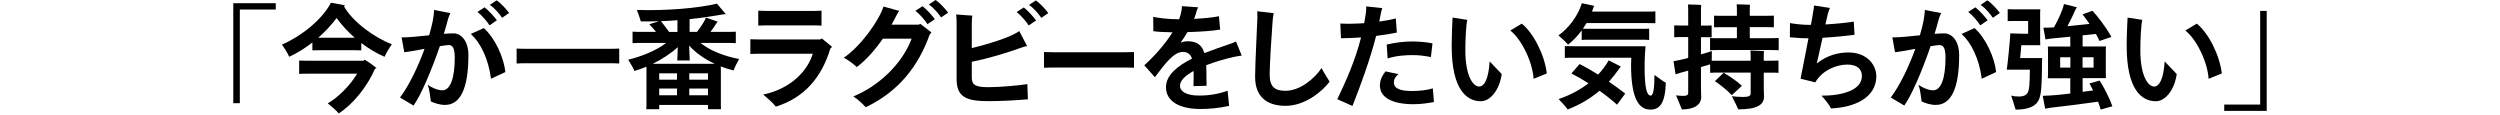
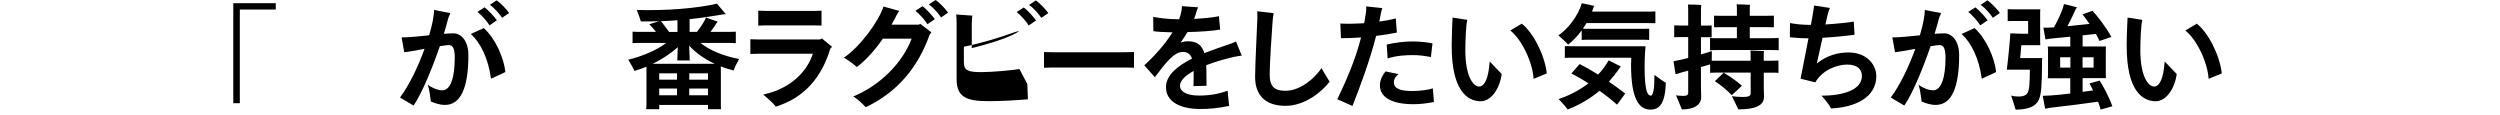
<svg xmlns="http://www.w3.org/2000/svg" id="img" viewBox="0 0 784 36">
  <defs>
    <style>.cls-1{fill:#000;stroke-width:0px;}</style>
  </defs>
  <path class="cls-1" d="M86.48,2.99h-11.27v29.37h-2.05V1.01h13.32v1.98Z" />
-   <path class="cls-1" d="M122.88,13.89c-.79,1.12-1.91,2.95-2.27,3.92-2.52-1.08-5-2.56-7.31-4.32v2.3c-.61-.04-1.3-.04-2.05-.04h-11.27c-.76,0-1.4,0-2.02.04v-2.45c-2.34,1.8-4.82,3.35-7.27,4.46-.43-1.04-1.51-2.77-2.27-3.82,5.65-2.38,12.56-7.67,15.37-13.14,1.44.29,2.92.58,4.39.83-.07.11-.22.25-.29.36,2.7,4.79,9.47,9.75,14.97,11.84ZM118.09,21.35l-.5.22c-2.38,5.58-6.98,11.23-11.38,14-.54-.76-2.27-2.23-3.42-3.17,3.17-1.8,6.98-5.54,9.21-9.29h-15.66c-1.01,0-1.83,0-2.52.07v-4.21c.68.07,1.51.07,2.52.07h17.67l.36-.32c.86.5,2.45,1.55,3.71,2.63ZM111.25,11.84c-2.16-1.87-4.1-4-5.69-6.19-1.66,2.23-3.63,4.32-5.76,6.19h11.45Z" />
  <path class="cls-1" d="M146.89,17.31c0,10.29-2.45,15.59-7.34,15.59-1.62,0-3.24-.54-4.43-1.08-.18-1.58-.5-3.85-.97-5.26,1.22.97,3.2,1.76,4.57,1.76,2.55,0,3.89-3.96,3.89-10.19,0-3.06-.65-4-1.91-4-.43,0-1.44.14-2.77.36-2.52,7.34-5.8,15.12-8.24,18.61l-4.25-2.52c2.84-3.74,5.69-9.72,7.7-15.26-2.81.5-5.51,1.01-6.37,1.04l-.83-4.64c2.05.04,5.36-.32,8.64-.65.47-1.62.86-3.13,1.12-4.43.32-1.73.43-2.95.43-3.53l5.11,1.01c-.36.76-.58,1.3-.72,1.8-.36,1.44-.83,3.02-1.33,4.68,1.15-.07,2.23-.14,3.06-.14,2.27,0,4.64,2.23,4.64,6.84ZM158.48,22.6l-4.5,2.09c-.83-6.37-3.35-11.37-6.33-14.04l4.07-1.84c3.67,3.28,6.3,9.39,6.77,13.79ZM149.74,3.74l2.23-1.44c1.22.94,3.1,2.99,3.85,4.07l-2.3,1.58c-.79-1.26-2.38-3.1-3.78-4.21ZM153.62,1.51l2.12-1.4c1.3.86,3.13,2.84,3.92,3.96l-2.2,1.51c-.76-1.12-2.23-2.95-3.85-4.07Z" />
-   <path class="cls-1" d="M190.56,15.3c1.48,0,2.74,0,3.63-.07v4.68c-.9-.07-2.16-.07-3.63-.07h-24.91c-1.48,0-2.74,0-3.64.07v-4.68c.9.07,2.16.07,3.64.07h24.91Z" />
  <path class="cls-1" d="M226.06,21.42v11.45l.04,1.37h-4.07v-1.33h-15.3v1.33h-4.07c.04-.36.07-.86.07-1.37v-11.95c-1.26.5-2.52.97-3.78,1.33-.29-.79-1.29-2.48-1.94-3.53,4.21-1.01,8.96-2.95,11.91-5.26h-7.2c-1.4,0-2.45,0-3.35.07v-3.6c.9.07,1.94.07,3.35.07h4c-.72-.9-1.48-1.8-2.09-2.41l3.06-.94c-1.87.07-3.78.07-5.72.07-.18-.76-.83-2.48-1.26-3.6,9.11.29,19.26-.54,25.12-1.98.83.97,1.91,2.23,2.77,3.28l-1.15.14c-3.24.58-6.62,1.08-10.19,1.44v4h2.3c1.19-1.48,2.45-3.42,2.84-4.5l3.67,1.3-.43.54c-.47.79-1.12,1.73-1.84,2.66h4.64c1.37,0,2.41,0,3.31-.07v3.6c-.9-.07-1.94-.07-3.31-.07h-7.74c2.81,2.38,7.56,4.21,12.09,5.04-.58,1.01-1.44,2.66-1.73,3.6-1.4-.36-2.74-.76-4.03-1.26v.58ZM216.12,14.29c.07,1.48.14,3.2.14,3.6s0,.79.07,1.08h-3.96c.07-.29.07-.68.07-1.08,0-.32.04-1.76.11-3.1-2.12,1.94-4.86,3.74-7.85,5.22h19.44c-3.28-1.51-6.05-3.53-8.03-5.72ZM212.31,23h-5.58v1.98h5.58v-1.98ZM212.31,29.88v-2.12h-5.58v2.12h5.58ZM209.82,10.01h2.63v-3.67c-1.69.14-3.42.25-5.18.29.72.86,1.76,2.3,2.56,3.38ZM216.16,24.98h5.87v-1.98h-5.87v1.98ZM222.02,29.88v-2.12h-5.87v2.12h5.87Z" />
  <path class="cls-1" d="M260.94,14.69l-.54.54c-2.84,9.36-8.39,15.48-17.1,18.21-.76-1.01-2.16-2.27-3.96-3.78,9.25-1.98,14.07-7.92,15.55-12.81h-16.92c-.72,0-1.94.04-2.66.07v-4.61c.68.04,1.87.07,2.66.07h19.19l.58-.32,3.2,2.63ZM240.13,7.96c-.72,0-1.76.04-2.34.07V3.35c.54.04,1.58.07,2.34.07h15.59c.43,0,1.37-.04,1.91-.07v4.68c-.4-.04-1.19-.07-1.91-.07h-15.59Z" />
  <path class="cls-1" d="M288.62,7.49l3.46,2.66-.54.72c-3.6,10.08-9.9,17.93-20.05,22.75-.97-1.08-2.7-2.66-3.89-3.38,8.17-3.35,15.37-10.33,18.29-18.11h-9.03c-2.56,3.71-5.47,6.91-8.17,8.89-1.04-.94-2.56-2.12-4.07-2.92,5.25-3.53,11.05-11.63,12.45-16.05l4.93,1.37c-.36.47-.68,1.01-.94,1.55-.47.94-.94,1.87-1.48,2.77h8.5l.54-.25ZM293.16,6.01l-2.3,1.58c-.79-1.26-2.38-3.1-3.78-4.21l2.23-1.44c1.22.94,3.1,2.99,3.85,4.07ZM297.33,3.96l-2.2,1.51c-.76-1.12-2.23-2.95-3.85-4.07l2.12-1.4c1.3.86,3.13,2.84,3.92,3.96Z" />
-   <path class="cls-1" d="M322.17,26.35l.18,4.79c-3.78.32-8.17.58-12.35.58-6.77,0-10.01-1.15-10.01-6.91V7.31c0-.86-.04-2.16-.14-2.77l5.08.36c-.11.43-.18,2.05-.18,2.66v7.52c5.11-1.22,12.71-3.56,14.87-5.36l2.48,4.72c-.76.11-1.01.25-2.02.58-4.25,1.51-9.54,3.17-15.33,4.36v4.86c0,2.48,1.15,3.1,5.4,3.1,3.53,0,9.83-.58,12.02-.97ZM324.91,6.41l-2.3,1.58c-.79-1.26-2.38-3.1-3.78-4.21l2.23-1.44c1.22.94,3.1,2.99,3.85,4.07ZM328.76,4.1l-2.2,1.51c-.76-1.12-2.23-2.95-3.85-4.07l2.12-1.4c1.3.86,3.13,2.84,3.92,3.96Z" />
+   <path class="cls-1" d="M322.17,26.35l.18,4.79c-3.78.32-8.17.58-12.35.58-6.77,0-10.01-1.15-10.01-6.91V7.31c0-.86-.04-2.16-.14-2.77l5.08.36c-.11.43-.18,2.05-.18,2.66v7.52c5.11-1.22,12.71-3.56,14.87-5.36c-.76.11-1.01.25-2.02.58-4.25,1.51-9.54,3.17-15.33,4.36v4.86c0,2.48,1.15,3.1,5.4,3.1,3.53,0,9.83-.58,12.02-.97ZM324.91,6.41l-2.3,1.58c-.79-1.26-2.38-3.1-3.78-4.21l2.23-1.44c1.22.94,3.1,2.99,3.85,4.07ZM328.76,4.1l-2.2,1.51c-.76-1.12-2.23-2.95-3.85-4.07l2.12-1.4c1.3.86,3.13,2.84,3.92,3.96Z" />
  <path class="cls-1" d="M355.62,21.24c-.07,0-1.62-.07-2.88-.07h-22.46c-1.22,0-2.81.07-2.88.07v-4.93c.07,0,1.58.07,2.88.07h22.46c1.33,0,2.81-.07,2.88-.07v4.93Z" />
  <path class="cls-1" d="M387.05,17.82c-2.84.65-6.01,1.55-8.78,2.63.07,1.26.07,2.59.07,4.07,0,.68.04,1.33.04,2.38l-4.1.11c.04-.86.04-3.67.04-4.39v-.36c-2.55,1.4-4.28,2.99-4.28,4.61,0,1.76,1.91,3.1,5.98,3.1,3.49,0,6.33-.58,8.96-1.51l.47,4.75c-3.42.72-6.15.97-9.04.97-6.3,0-10.76-2.27-10.76-6.84,0-3.82,3.71-6.73,8.17-8.96-.5-1.4-1.4-2.09-2.88-2.09-2.81,0-5.4,3.46-8.78,7.92l-3.31-3.74c2.88-2.59,6.41-6.41,8.85-10.33-2.84-.04-4.86-.18-6.01-.36l-.04-4.5c1.44.32,4.57.76,7.92.76h.21c.36-.97.61-1.91.76-2.81.07-.5.11-.9.11-1.3l5.08.36c-.14.29-.36.79-.4.97-.22.86-.5,1.76-.86,2.66,2.84-.14,5.72-.4,7.78-.83l.4,4.18c-2.16.43-6.73.72-10.26.79-.65,1.12-1.37,2.23-2.16,3.31.76-.29,1.51-.43,2.3-.43,2.99,0,4.46,1.37,5.15,3.71,2.88-1.12,5.69-2.05,7.88-2.81.76-.25,1.48-.54,2.05-.83l1.8,4.43c-.76.07-1.55.22-2.34.4Z" />
  <path class="cls-1" d="M416.96,25.63c-2.45,3.2-7.77,7.56-13.82,7.56s-9.54-3.06-9.54-9.07c0-4.18.72-17.42.72-18.57,0-.54,0-1.44-.04-2.02l5.15.61c-.18.86-.29,1.73-.36,2.81-.29,3.78-.9,13.14-.9,16.41,0,4.03,1.76,5.11,4.97,5.11,4.68,0,9.21-3.96,11.3-7.13.72,1.48,2.05,3.38,2.52,4.28Z" />
  <path class="cls-1" d="M431.55,11.27c-1.98,7.7-4.97,15.77-7.42,21.96l-4.75-2.12c2.66-5.58,5.54-11.88,7.45-19.37-2.12.14-4.25.25-6.3.25l-.21-4.61c2.16.11,4.79.07,7.49-.11.18-.97.36-1.98.5-2.99.11-.72.18-1.58.14-2.27l5.04.54c-.29.76-.43,1.44-.58,2.3-.11.65-.22,1.26-.36,1.91,1.87-.25,3.63-.58,5.18-.97l.32,4.43c-1.98.4-4.21.76-6.51,1.04ZM449.69,32c-1.87.32-3.85.68-6.44.68-6.3,0-10.51-1.91-10.51-5.9,0-1.91.97-3.42,1.76-4.39l4.07.86c-.79.61-1.44,1.4-1.44,2.59,0,2.05,2.2,2.7,5.72,2.7,2.27,0,4.89-.29,6.48-.83l.36,4.28ZM434.86,13.97c2.66-.65,5.83-.97,8.03-.97,2.41,0,4.9.29,6.34.61l-.5,4.28c-2.3-.43-3.82-.61-5.72-.61-2.05,0-4.97.14-7.85,1.04l-.29-4.36Z" />
  <path class="cls-1" d="M455.24,14.47c0-2.84.21-8.03.29-8.96l4.61.72c-.4,1.69-.61,6.37-.61,9.5,0,8.21,2.48,11.41,4.32,11.41,1.58,0,2.95-2.23,3.31-7.88l3.78,3.96c-.68,4.93-3.53,8.53-6.55,8.53-4.36,0-9.14-3.53-9.14-17.28ZM473.63,9.57l3.6-2.16c3.6,2.88,7.16,9.72,7.85,15.62l-4.14,1.69c-.32-5.22-3.74-12.38-7.31-15.15Z" />
  <path class="cls-1" d="M488.72,11.09c2.88-1.94,6.12-5.94,7.34-10.08l3.92.83-.25.43c-.14.47-.32.94-.47,1.37h17.24c1.04,0,1.87,0,2.63-.07v3.71c-.76-.04-1.58-.04-2.63-.04h-18.97c-.36.61-.72,1.19-1.12,1.76.58.04,1.26.04,2.02.04h16.3c.97,0,1.73,0,2.45-.07v3.56c-.72-.07-1.48-.07-2.45-.07h-16.3c-.94,0-1.69,0-2.41.07v-2.99c-1.33,1.8-2.81,3.35-4.28,4.46-.61-.76-2.09-2.09-3.02-2.92ZM504.56,25.63c1.84,1.26,3.6,2.52,5.11,3.71-.83,1.15-1.69,2.3-2.56,3.49-1.55-1.4-3.46-2.92-5.51-4.36-2.81,2.38-6.05,4.32-9.97,5.87-.5-.76-1.91-2.3-2.84-3.28,3.46-1.15,6.62-2.84,9.36-4.93-1.87-1.19-3.71-2.27-5.36-3.1.65-.76,1.69-1.91,2.59-2.95,1.73.86,3.74,2.02,5.79,3.31,1.3-1.37,2.41-2.88,3.31-4.46l3.78,1.91c-.07.11-.18.25-.22.36-1.12,1.58-2.27,3.06-3.49,4.43ZM522.41,25.95c-.22,6.44-1.91,8.42-4.86,8.42-3.64,0-6.05-3.56-6.05-13.97,0-.61.04-1.44.07-2.3h-18.21c-1.08,0-1.91,0-2.63.07v-3.71c.72.04,1.55.04,2.63.04h22.68c-.11.72-.29,3.89-.29,6.48,0,7.38.86,9,1.94,9,.76,0,1.15-2.16,1.15-6.48,1.12.83,2.88,2.12,3.56,2.45Z" />
  <path class="cls-1" d="M555.21,19.04c.97,0,1.8,0,2.52-.04v3.85c-.68-.07-1.55-.07-2.52-.07h-2.09v4.79c0,.58.07,2.3.07,2.77,0,2.48-2.12,3.96-8.06,3.96-.4-.94-1.4-2.92-2.02-4.14.68.11,2.16.25,3.42.25,1.84,0,2.48-.32,2.48-1.12v-6.52h-10.19c-1.01,0-1.8,0-2.52.07v-2.66c-.65.18-1.69.5-2.88.83v6.26c0,.58.07,2.74.07,3.2,0,2.23-1.94,3.85-6.05,3.85-.36-.94-1.26-3.1-1.83-4.43.43.07,1.4.18,2.23.18,1.19,0,1.58-.29,1.58-.97v-6.95c-.86.25-1.66.47-2.23.61l-1.73.54-.65-4.1c.65-.14,1.3-.25,2.02-.4.68-.14,1.58-.36,2.59-.65v-6.52h-2.7c-.61,0-1.12,0-1.69.04v-3.71c.54.04,1.08.04,1.69.04h2.7V2.99c0-.4-.04-1.22-.07-1.58.86,0,3.31.07,4.14.14-.04.43-.07,1.04-.07,1.48v5h1.66c.58,0,1.15,0,1.69-.04v3.71c-.54-.04-1.12-.04-1.69-.04h-1.66v5.4c1.55-.43,2.88-.86,3.42-1.04,0,.97-.04,2.05-.04,3.02h12.2v-2.05c0-.25-.04-.79-.07-1.15.9.04,3.38.11,4.25.18-.04.29-.07.72-.07,1.01v2.02h2.09ZM557.8,11.91v3.85c-.72-.07-1.55-.07-2.52-.07h-16.49c-1.01,0-1.8,0-2.52.07v-3.85c.72.07,1.51.07,2.52.07h5.9v-3.46h-4.89c-.9,0-1.62,0-2.27.04v-3.64c.65.04,1.37.04,2.27.04h4.89v-2.41c0-.29-.04-.86-.07-1.19.94,0,3.35.07,4.18.14-.04.32-.07.79-.07,1.04v2.41h5.33c.86,0,1.58,0,2.23-.04v3.64c-.61-.04-1.37-.04-2.23-.04h-5.33v3.46h6.55c.97,0,1.8,0,2.52-.07ZM543.08,29.84c-1.4-1.55-3.92-3.49-5.29-4.39l2.74-2.63c1.4.79,3.82,2.34,5.72,4.07-.83.86-1.87,1.76-3.17,2.95Z" />
  <path class="cls-1" d="M588.43,23.79c0,6.98-7.02,9.9-14.22,10.22-.43-.97-1.76-2.66-2.99-4,6.19,0,12.67-1.58,12.67-6.16,0-2.12-1.4-3.6-4.61-3.6s-7.77,1.69-10.01,5.58l-4.61-1.15c.72-3.6,1.66-8.46,2.48-12.67h-.22c-2.45,0-4.18-.22-5.62-.32l.04-4.46c1.55.29,3.82.58,6.44.58h.11c.32-1.69.58-3.06.68-3.85.11-.72.29-1.62.32-2.23l4.97.76c-.25.61-.5,1.26-.65,1.87-.18.83-.47,1.94-.76,3.31,3.67-.22,7.38-.61,8.89-.9l.25,4.14c-1.76.22-5.98.72-10.04.94-.58,2.63-1.19,5.47-1.8,8.06,3.17-2.56,6.73-3.46,9.9-3.46,6.12,0,8.75,4.18,8.75,7.34Z" />
  <path class="cls-1" d="M614.39,17.31c0,10.29-2.45,15.59-7.34,15.59-1.62,0-3.24-.54-4.43-1.08-.18-1.58-.5-3.85-.97-5.26,1.22.97,3.2,1.76,4.57,1.76,2.56,0,3.89-3.96,3.89-10.19,0-3.06-.65-4-1.91-4-.43,0-1.44.14-2.77.36-2.52,7.34-5.79,15.12-8.24,18.61l-4.25-2.52c2.84-3.74,5.69-9.72,7.7-15.26-2.81.5-5.51,1.01-6.37,1.04l-.83-4.64c2.05.04,5.36-.32,8.64-.65.47-1.62.86-3.13,1.12-4.43.32-1.73.43-2.95.43-3.53l5.11,1.01c-.36.76-.58,1.3-.72,1.8-.36,1.44-.83,3.02-1.33,4.68,1.15-.07,2.23-.14,3.06-.14,2.27,0,4.64,2.23,4.64,6.84ZM625.98,22.6l-4.5,2.09c-.83-6.37-3.35-11.37-6.33-14.04l4.07-1.84c3.67,3.28,6.3,9.39,6.77,13.79ZM617.24,3.74l2.23-1.44c1.22.94,3.1,2.99,3.85,4.07l-2.3,1.58c-.79-1.26-2.38-3.1-3.78-4.21ZM621.12,1.51l2.12-1.4c1.3.86,3.13,2.84,3.92,3.96l-2.2,1.51c-.76-1.12-2.23-2.95-3.85-4.07Z" />
  <path class="cls-1" d="M640.38,19.37c-.04,7.7-.25,10.11-.97,11.84-.83,2.02-3.13,3.17-7.31,3.17-.22-.83-.94-2.99-1.4-4.43.68.25,1.51.32,2.34.32,1.58,0,2.48-.43,2.95-1.4.36-.94.54-2.23.58-7.02h-7.24c.4-2.99.97-8.85,1.08-10.91v-.47c1.01,0,2.77.07,3.85.11h1.76v-4h-4.97c-.47,0-.97,0-1.44.04v-3.74c.47.04.97.04,1.44.04h8.78c-.04.4-.04.76-.04,1.19v8.85l.04,1.22h-5.94c-.11,1.26-.25,2.7-.36,4.03h6.91c-.04.36-.07.9-.07,1.15ZM658.78,34.41c-.22-.79-.5-1.66-.83-2.52-3.71.54-11.52,1.55-14.72,1.87l-1.87.32-.76-4.03,2.45-.11c1.4-.07,3.74-.32,6.19-.61v-4.79h-7.05c.04-.29.07-.72.07-1.12v-7.7c0-.43-.04-.83-.07-1.12h7.05v-3.1c-2.48.25-4.79.5-6.16.61-.4.04-1.19.18-1.62.25l-.65-3.67c.54,0,1.48,0,2.09-.04.36,0,.76-.04,1.22-.07,1.33-2.34,2.84-5.65,3.13-7.31,1.69.4,3.96.97,4.1,1.04-.14.18-.36.43-.4.54-.61,1.37-1.58,3.46-2.59,5.36,2.38-.22,4.97-.5,6.91-.72-.83-1.19-1.58-2.23-2.2-2.99l3.13-1.12c1.55,1.66,4.1,4.9,5.94,8.21l-3.74,1.26c-.29-.68-.68-1.44-1.12-2.2-1.12.11-2.55.29-4.17.43v3.49h7.31c-.04.36-.04.72-.04,1.12v7.7l.04,1.12h-7.31v4.28c1.19-.14,2.3-.29,3.28-.43-.4-.83-.79-1.58-1.12-2.2l3.17-.9c1.08,1.66,2.81,4.79,4,8.06l-3.67,1.04ZM646.07,21.2h3.2v-3.24h-3.2v3.24ZM656.55,17.96h-3.46v3.24h3.46v-3.24Z" />
  <path class="cls-1" d="M666.92,14.47c0-2.84.22-8.03.29-8.96l4.61.72c-.4,1.69-.61,6.37-.61,9.5,0,8.21,2.48,11.41,4.32,11.41,1.58,0,2.95-2.23,3.31-7.88l3.78,3.96c-.68,4.93-3.53,8.53-6.55,8.53-4.36,0-9.14-3.53-9.14-17.28ZM685.31,9.57l3.6-2.16c3.6,2.88,7.16,9.72,7.85,15.62l-4.14,1.69c-.32-5.22-3.74-12.38-7.31-15.15Z" />
-   <path class="cls-1" d="M697.52,32.79h11.27V3.42h2.05v31.35h-13.32v-1.98Z" />
</svg>